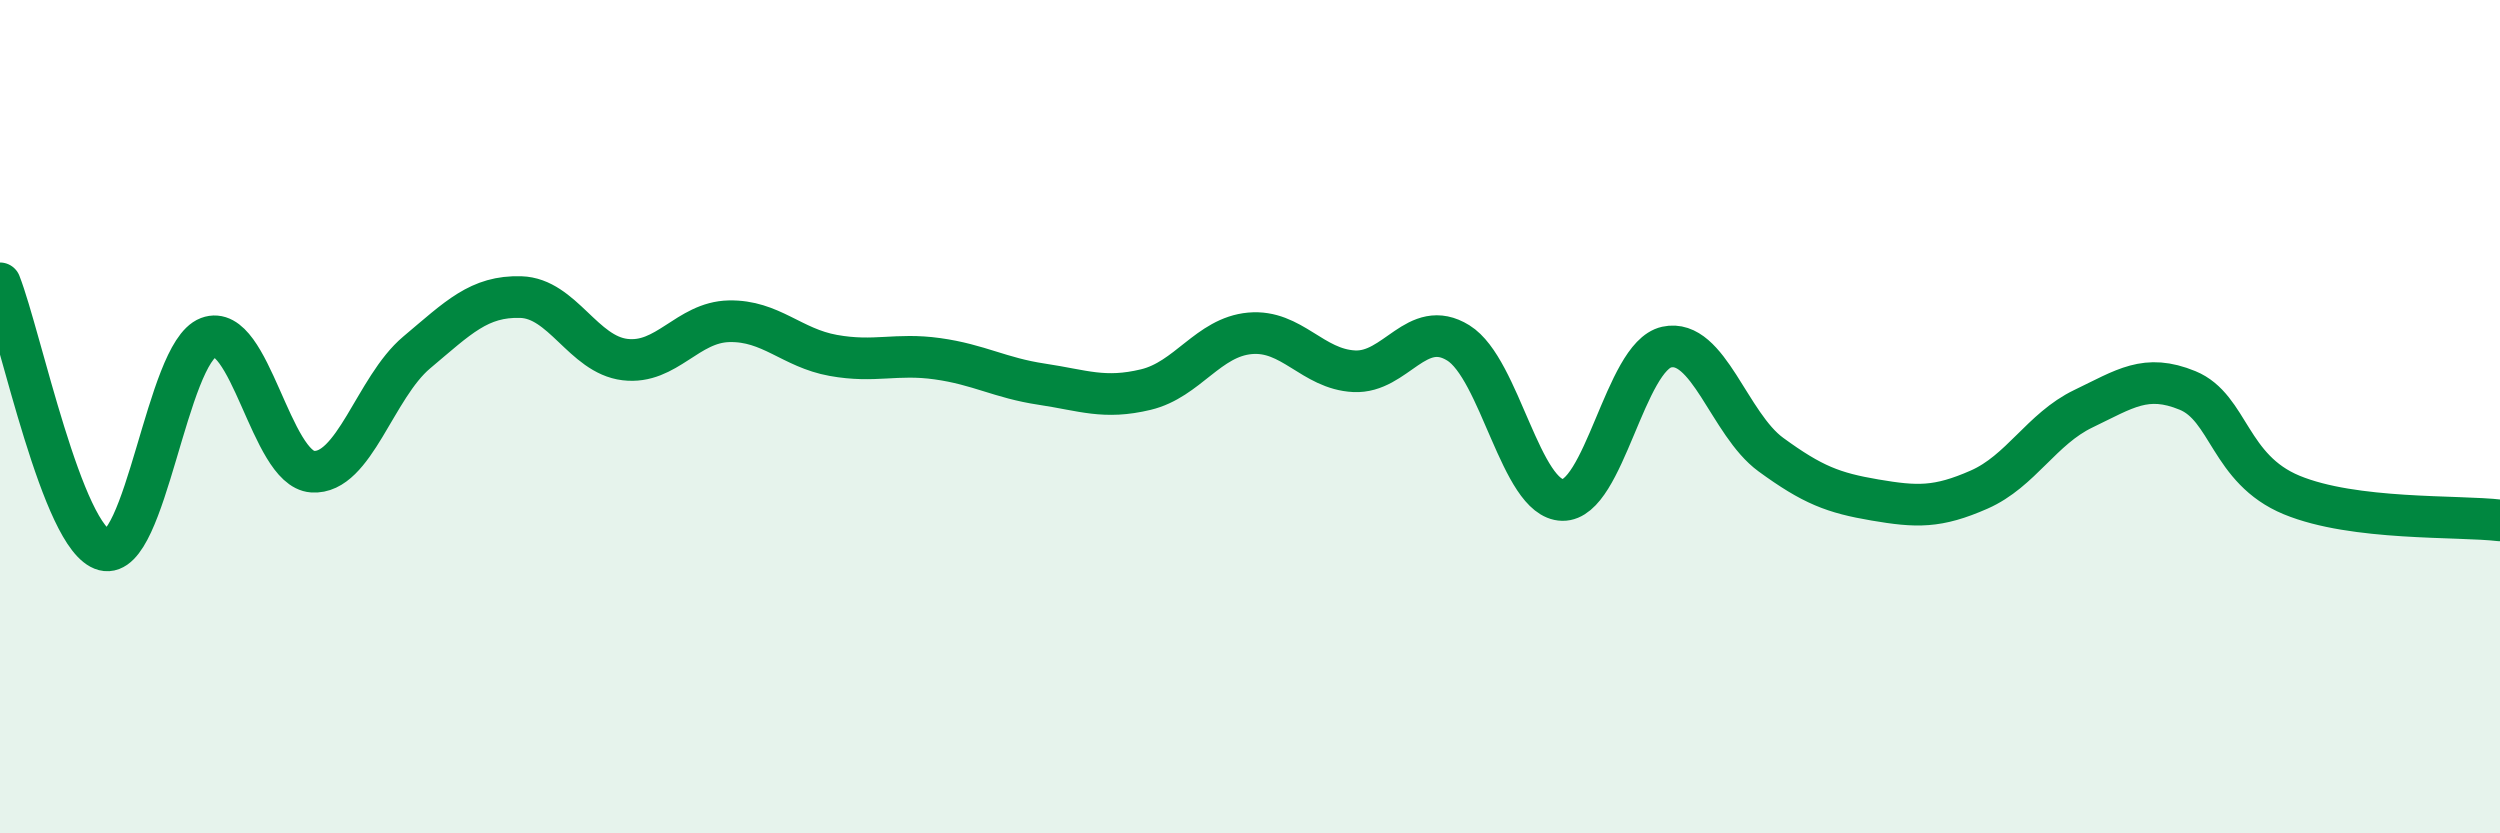
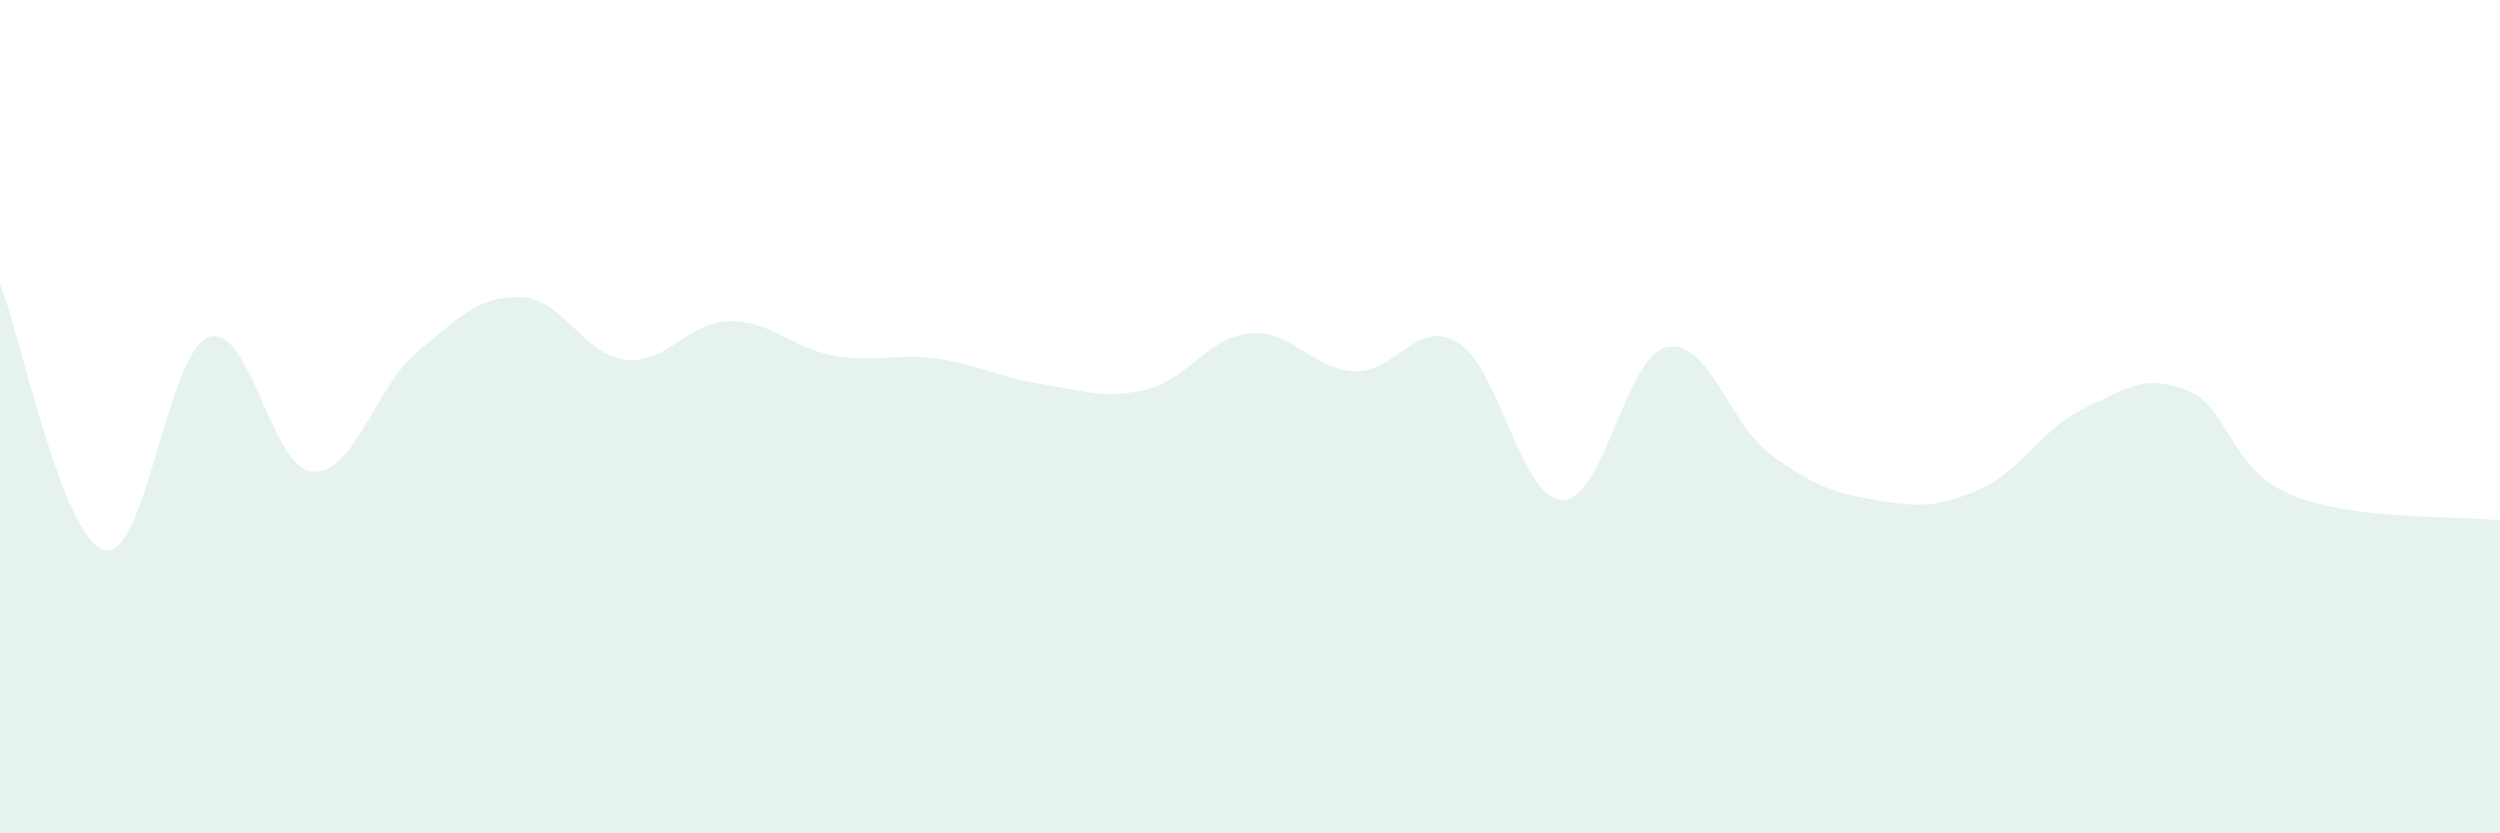
<svg xmlns="http://www.w3.org/2000/svg" width="60" height="20" viewBox="0 0 60 20">
  <path d="M 0,6.8 C 0.5,8.08 1.5,12.94 2.5,13.2 C 3.5,13.46 4,8.48 5,8.1 C 6,7.72 6.5,11.25 7.5,11.32 C 8.5,11.39 9,9.3 10,8.46 C 11,7.62 11.5,7.1 12.5,7.13 C 13.5,7.16 14,8.51 15,8.63 C 16,8.75 16.5,7.73 17.5,7.71 C 18.5,7.69 19,8.35 20,8.53 C 21,8.71 21.5,8.47 22.5,8.61 C 23.5,8.75 24,9.07 25,9.22 C 26,9.37 26.5,9.59 27.5,9.35 C 28.5,9.11 29,8.09 30,8 C 31,7.91 31.5,8.86 32.5,8.91 C 33.5,8.96 34,7.61 35,8.23 C 36,8.85 36.5,11.98 37.5,12 C 38.5,12.02 39,8.55 40,8.33 C 41,8.11 41.5,10.18 42.5,10.91 C 43.5,11.64 44,11.83 45,12 C 46,12.17 46.5,12.19 47.5,11.75 C 48.5,11.31 49,10.29 50,9.81 C 51,9.33 51.5,8.96 52.5,9.37 C 53.5,9.78 53.5,11.26 55,11.88 C 56.5,12.5 59,12.37 60,12.49L60 20L0 20Z" fill="#008740" opacity="0.1" stroke-linecap="round" stroke-linejoin="round" />
-   <path d="M 0,6.8 C 0.5,8.08 1.5,12.94 2.5,13.2 C 3.5,13.46 4,8.48 5,8.1 C 6,7.72 6.5,11.25 7.5,11.32 C 8.5,11.39 9,9.3 10,8.46 C 11,7.62 11.5,7.1 12.5,7.13 C 13.5,7.16 14,8.51 15,8.63 C 16,8.75 16.5,7.73 17.5,7.71 C 18.5,7.69 19,8.35 20,8.53 C 21,8.71 21.5,8.47 22.5,8.61 C 23.5,8.75 24,9.07 25,9.22 C 26,9.37 26.5,9.59 27.5,9.35 C 28.5,9.11 29,8.09 30,8 C 31,7.91 31.5,8.86 32.5,8.91 C 33.5,8.96 34,7.61 35,8.23 C 36,8.85 36.5,11.98 37.5,12 C 38.5,12.02 39,8.55 40,8.33 C 41,8.11 41.5,10.18 42.5,10.91 C 43.5,11.64 44,11.83 45,12 C 46,12.17 46.5,12.19 47.5,11.75 C 48.5,11.31 49,10.29 50,9.81 C 51,9.33 51.5,8.96 52.5,9.37 C 53.5,9.78 53.5,11.26 55,11.88 C 56.5,12.5 59,12.37 60,12.49" stroke="#008740" stroke-width="1" fill="none" stroke-linecap="round" stroke-linejoin="round" />
</svg>